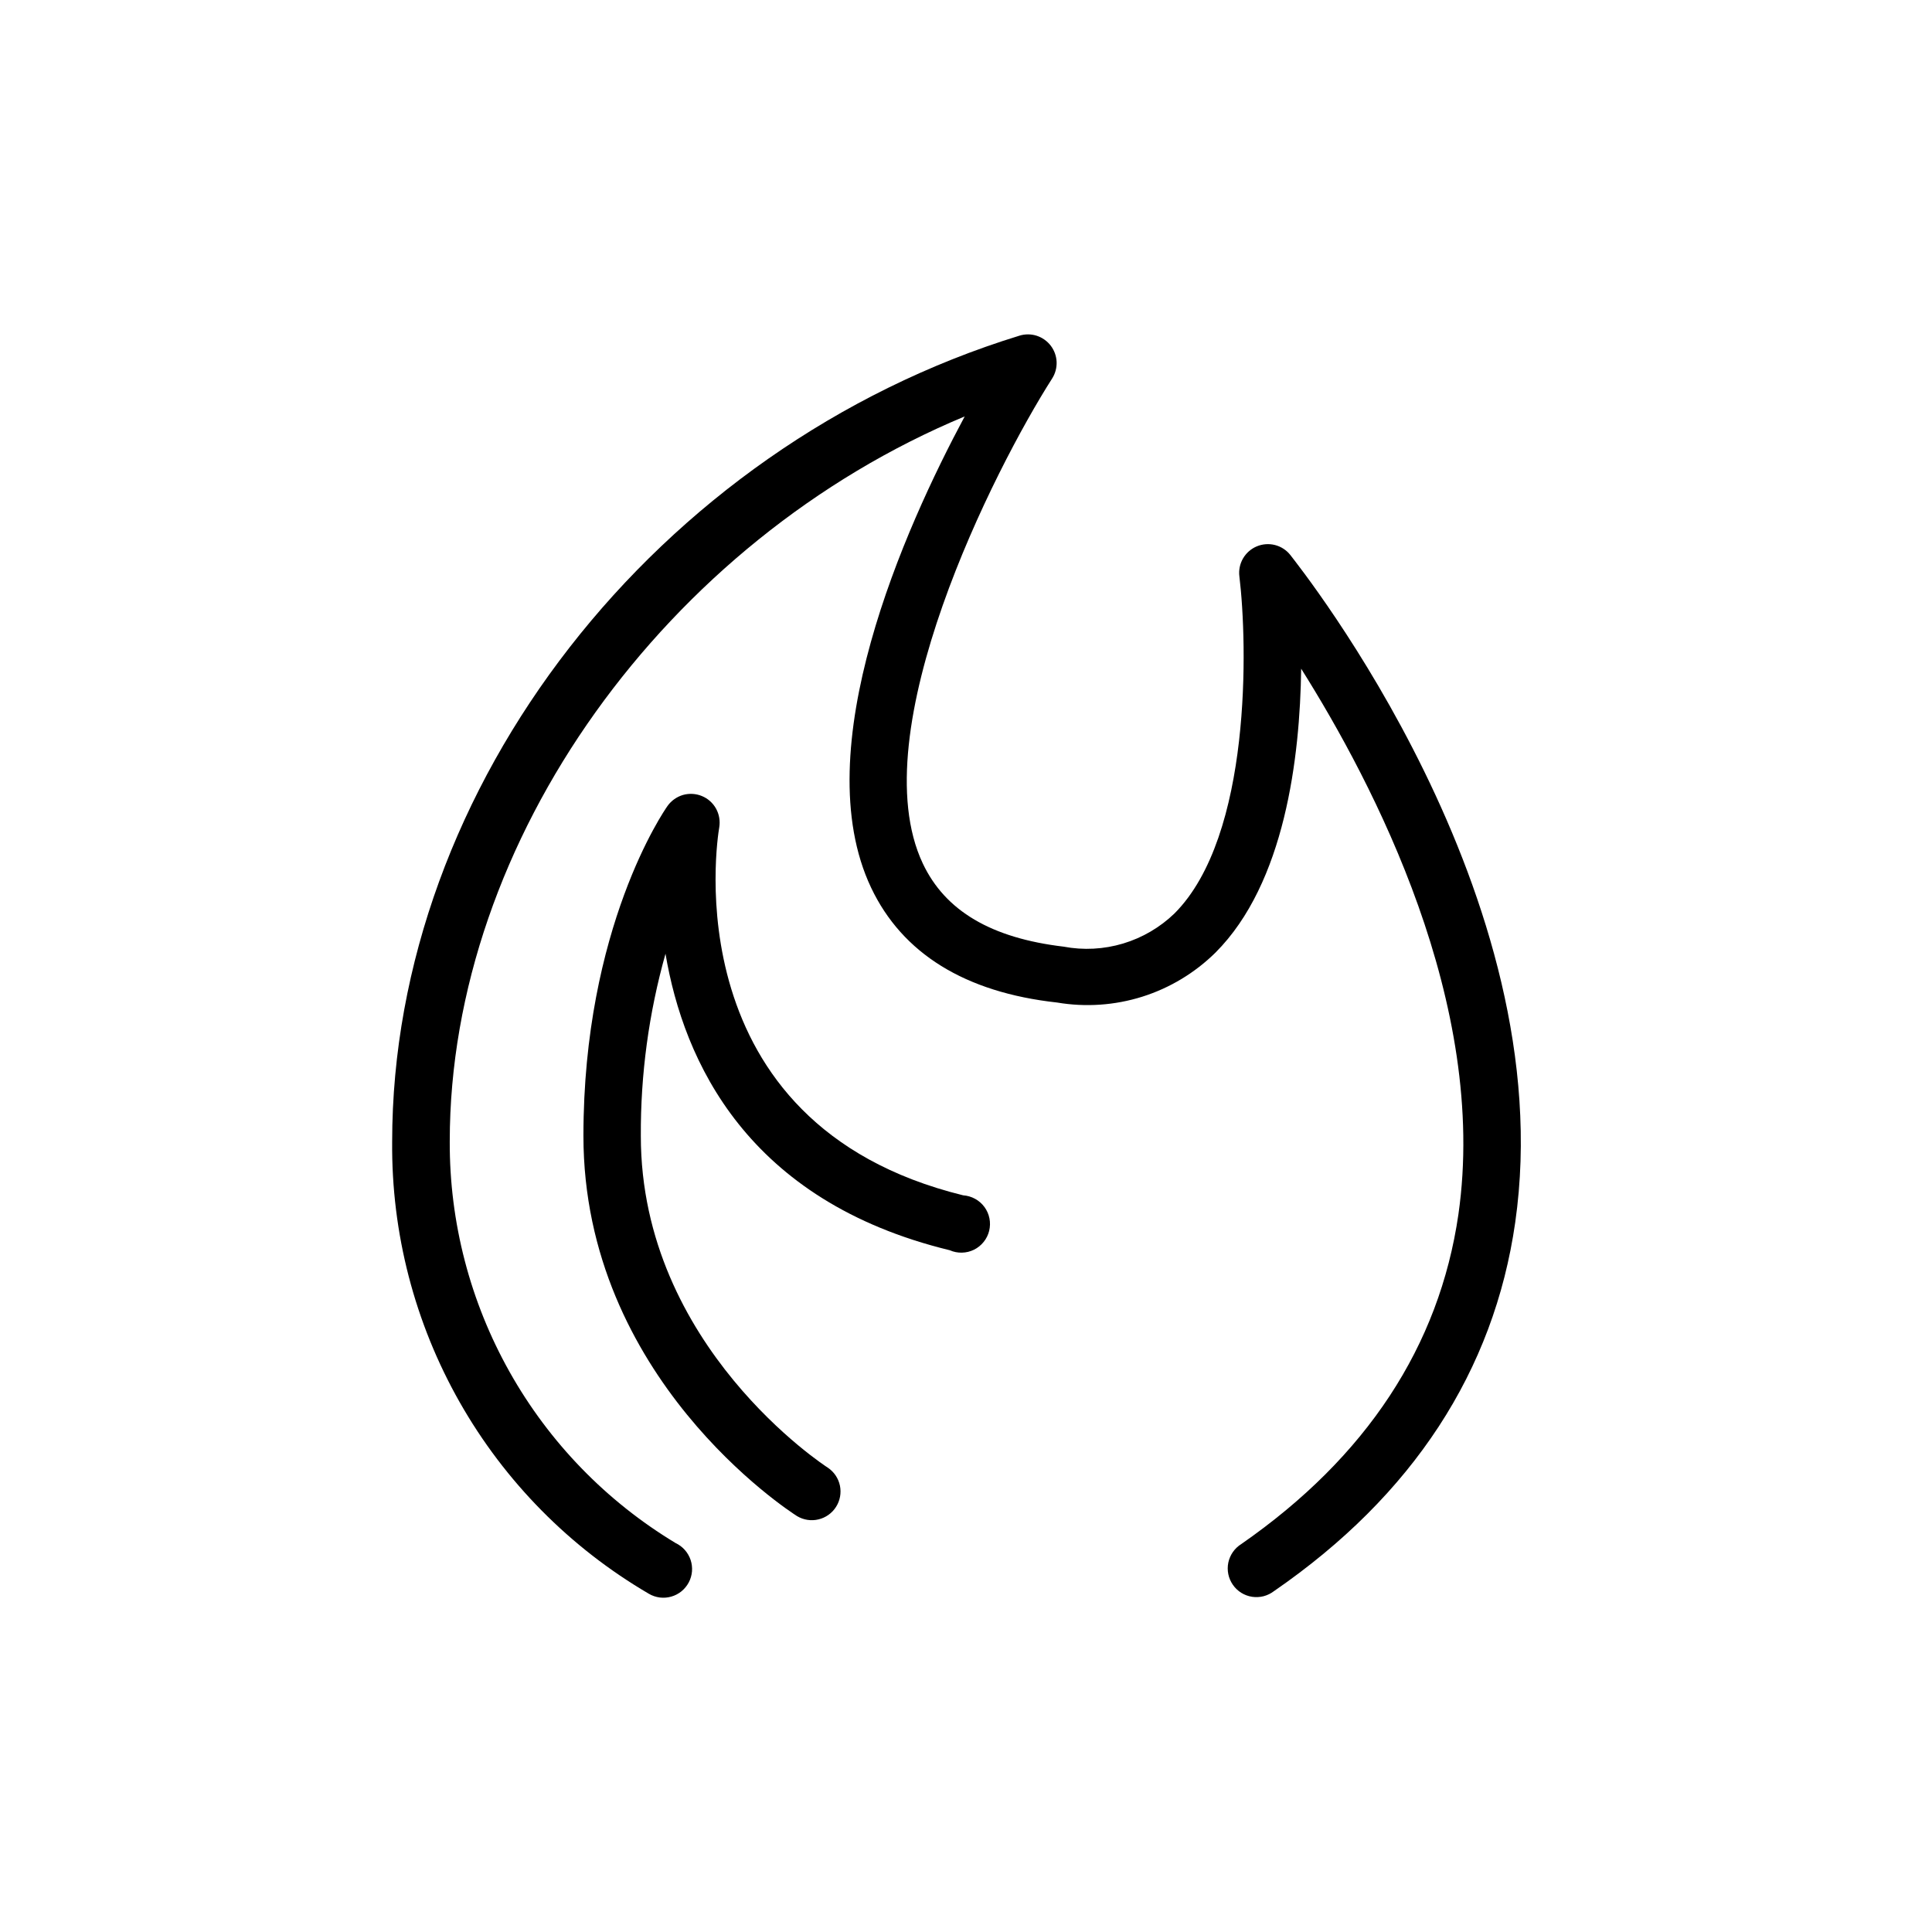
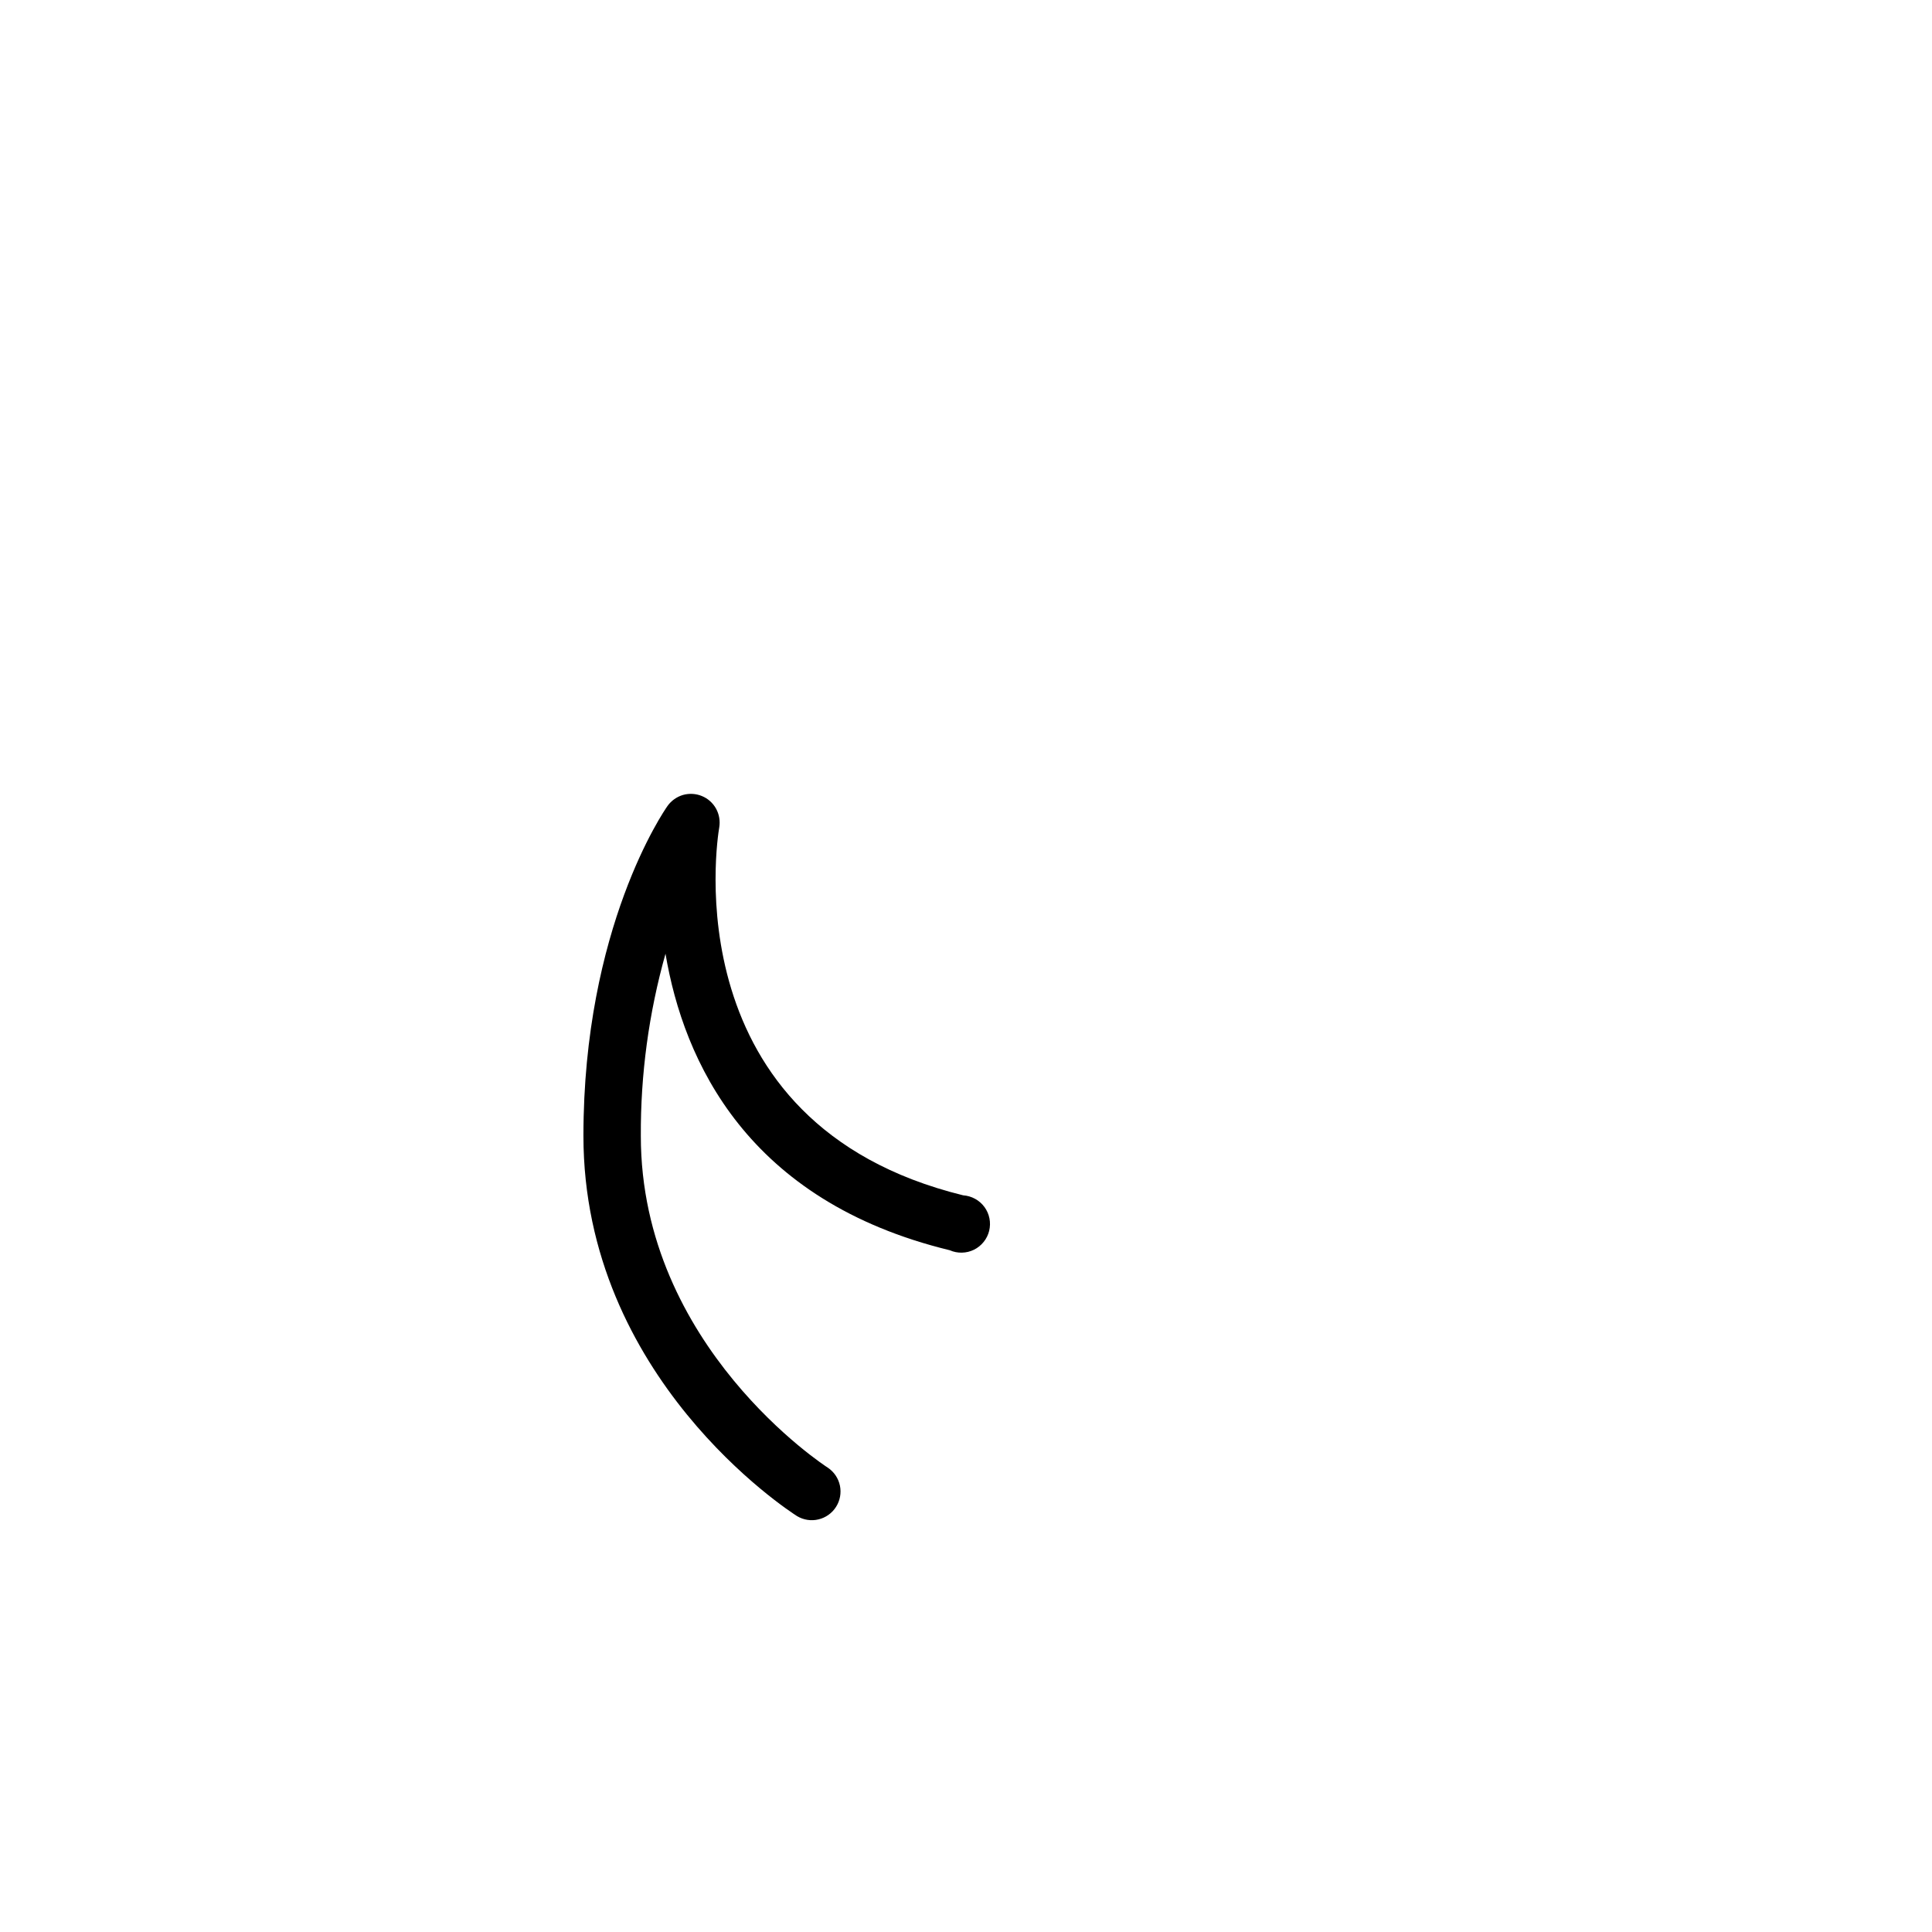
<svg xmlns="http://www.w3.org/2000/svg" width="52" height="52" viewBox="0 0 52 52" fill="none">
-   <path d="M17.465 42.897C17.555 42.95 17.654 42.983 17.758 42.997C17.861 43.01 17.966 43.002 18.067 42.973C18.167 42.945 18.26 42.896 18.341 42.831C18.422 42.765 18.489 42.683 18.538 42.591C18.587 42.499 18.616 42.398 18.625 42.294C18.633 42.19 18.621 42.085 18.588 41.986C18.555 41.888 18.502 41.796 18.433 41.718C18.364 41.64 18.28 41.577 18.185 41.532C16.323 40.41 14.783 38.824 13.718 36.929C12.652 35.034 12.096 32.895 12.105 30.721C12.105 22.606 17.938 14.549 25.965 11.208C24.353 14.214 21.681 20.171 23.447 23.894C24.286 25.66 25.97 26.71 28.451 26.983C29.218 27.113 30.004 27.059 30.745 26.826C31.486 26.592 32.161 26.185 32.715 25.639C34.583 23.77 34.99 20.387 35.021 17.998C36.972 21.098 40.066 27.024 39.253 32.687C38.738 36.229 36.782 39.215 33.41 41.558C33.321 41.613 33.244 41.686 33.184 41.772C33.124 41.858 33.082 41.955 33.06 42.058C33.039 42.16 33.039 42.266 33.06 42.369C33.081 42.472 33.123 42.569 33.183 42.655C33.242 42.741 33.319 42.814 33.408 42.87C33.497 42.925 33.596 42.962 33.7 42.978C33.803 42.993 33.909 42.988 34.011 42.962C34.112 42.935 34.207 42.889 34.29 42.825C38.028 40.25 40.211 36.894 40.782 32.904C42.044 24.115 35.011 15.306 34.727 14.935C34.623 14.804 34.477 14.71 34.315 14.669C34.152 14.628 33.98 14.641 33.825 14.706C33.67 14.771 33.541 14.885 33.456 15.031C33.372 15.176 33.337 15.345 33.358 15.512C33.579 17.329 33.693 22.498 31.613 24.584C31.223 24.961 30.748 25.239 30.229 25.395C29.709 25.551 29.16 25.58 28.627 25.479C26.68 25.248 25.44 24.517 24.837 23.24C23.169 19.703 26.773 12.608 28.318 10.188C28.403 10.055 28.445 9.898 28.439 9.74C28.432 9.582 28.377 9.43 28.281 9.304C28.185 9.178 28.052 9.085 27.901 9.036C27.75 8.988 27.588 8.988 27.437 9.035C17.665 12.042 10.555 21.165 10.555 30.731C10.533 33.188 11.161 35.606 12.374 37.743C13.587 39.879 15.343 41.657 17.465 42.897Z" fill="black" />
  <path d="M25.562 33.65C25.666 33.696 25.778 33.718 25.89 33.715C26.003 33.713 26.114 33.686 26.215 33.636C26.317 33.586 26.405 33.514 26.476 33.426C26.547 33.338 26.597 33.236 26.624 33.126C26.65 33.017 26.653 32.903 26.631 32.792C26.609 32.681 26.563 32.577 26.496 32.486C26.429 32.395 26.343 32.32 26.244 32.266C26.145 32.212 26.035 32.18 25.923 32.172C18.092 30.247 19.302 22.591 19.359 22.267C19.387 22.095 19.357 21.918 19.273 21.765C19.188 21.612 19.054 21.492 18.893 21.426C18.732 21.359 18.552 21.349 18.384 21.396C18.217 21.445 18.07 21.548 17.968 21.69C17.876 21.819 15.703 24.965 15.703 30.571C15.703 37.079 21.217 40.657 21.454 40.807C21.627 40.91 21.833 40.942 22.028 40.895C22.224 40.849 22.394 40.728 22.502 40.558C22.61 40.389 22.647 40.184 22.607 39.987C22.566 39.79 22.45 39.617 22.283 39.504C22.231 39.473 17.248 36.245 17.248 30.576C17.239 28.918 17.463 27.267 17.912 25.67C18.401 28.569 20.115 32.327 25.562 33.65Z" fill="black" />
</svg>